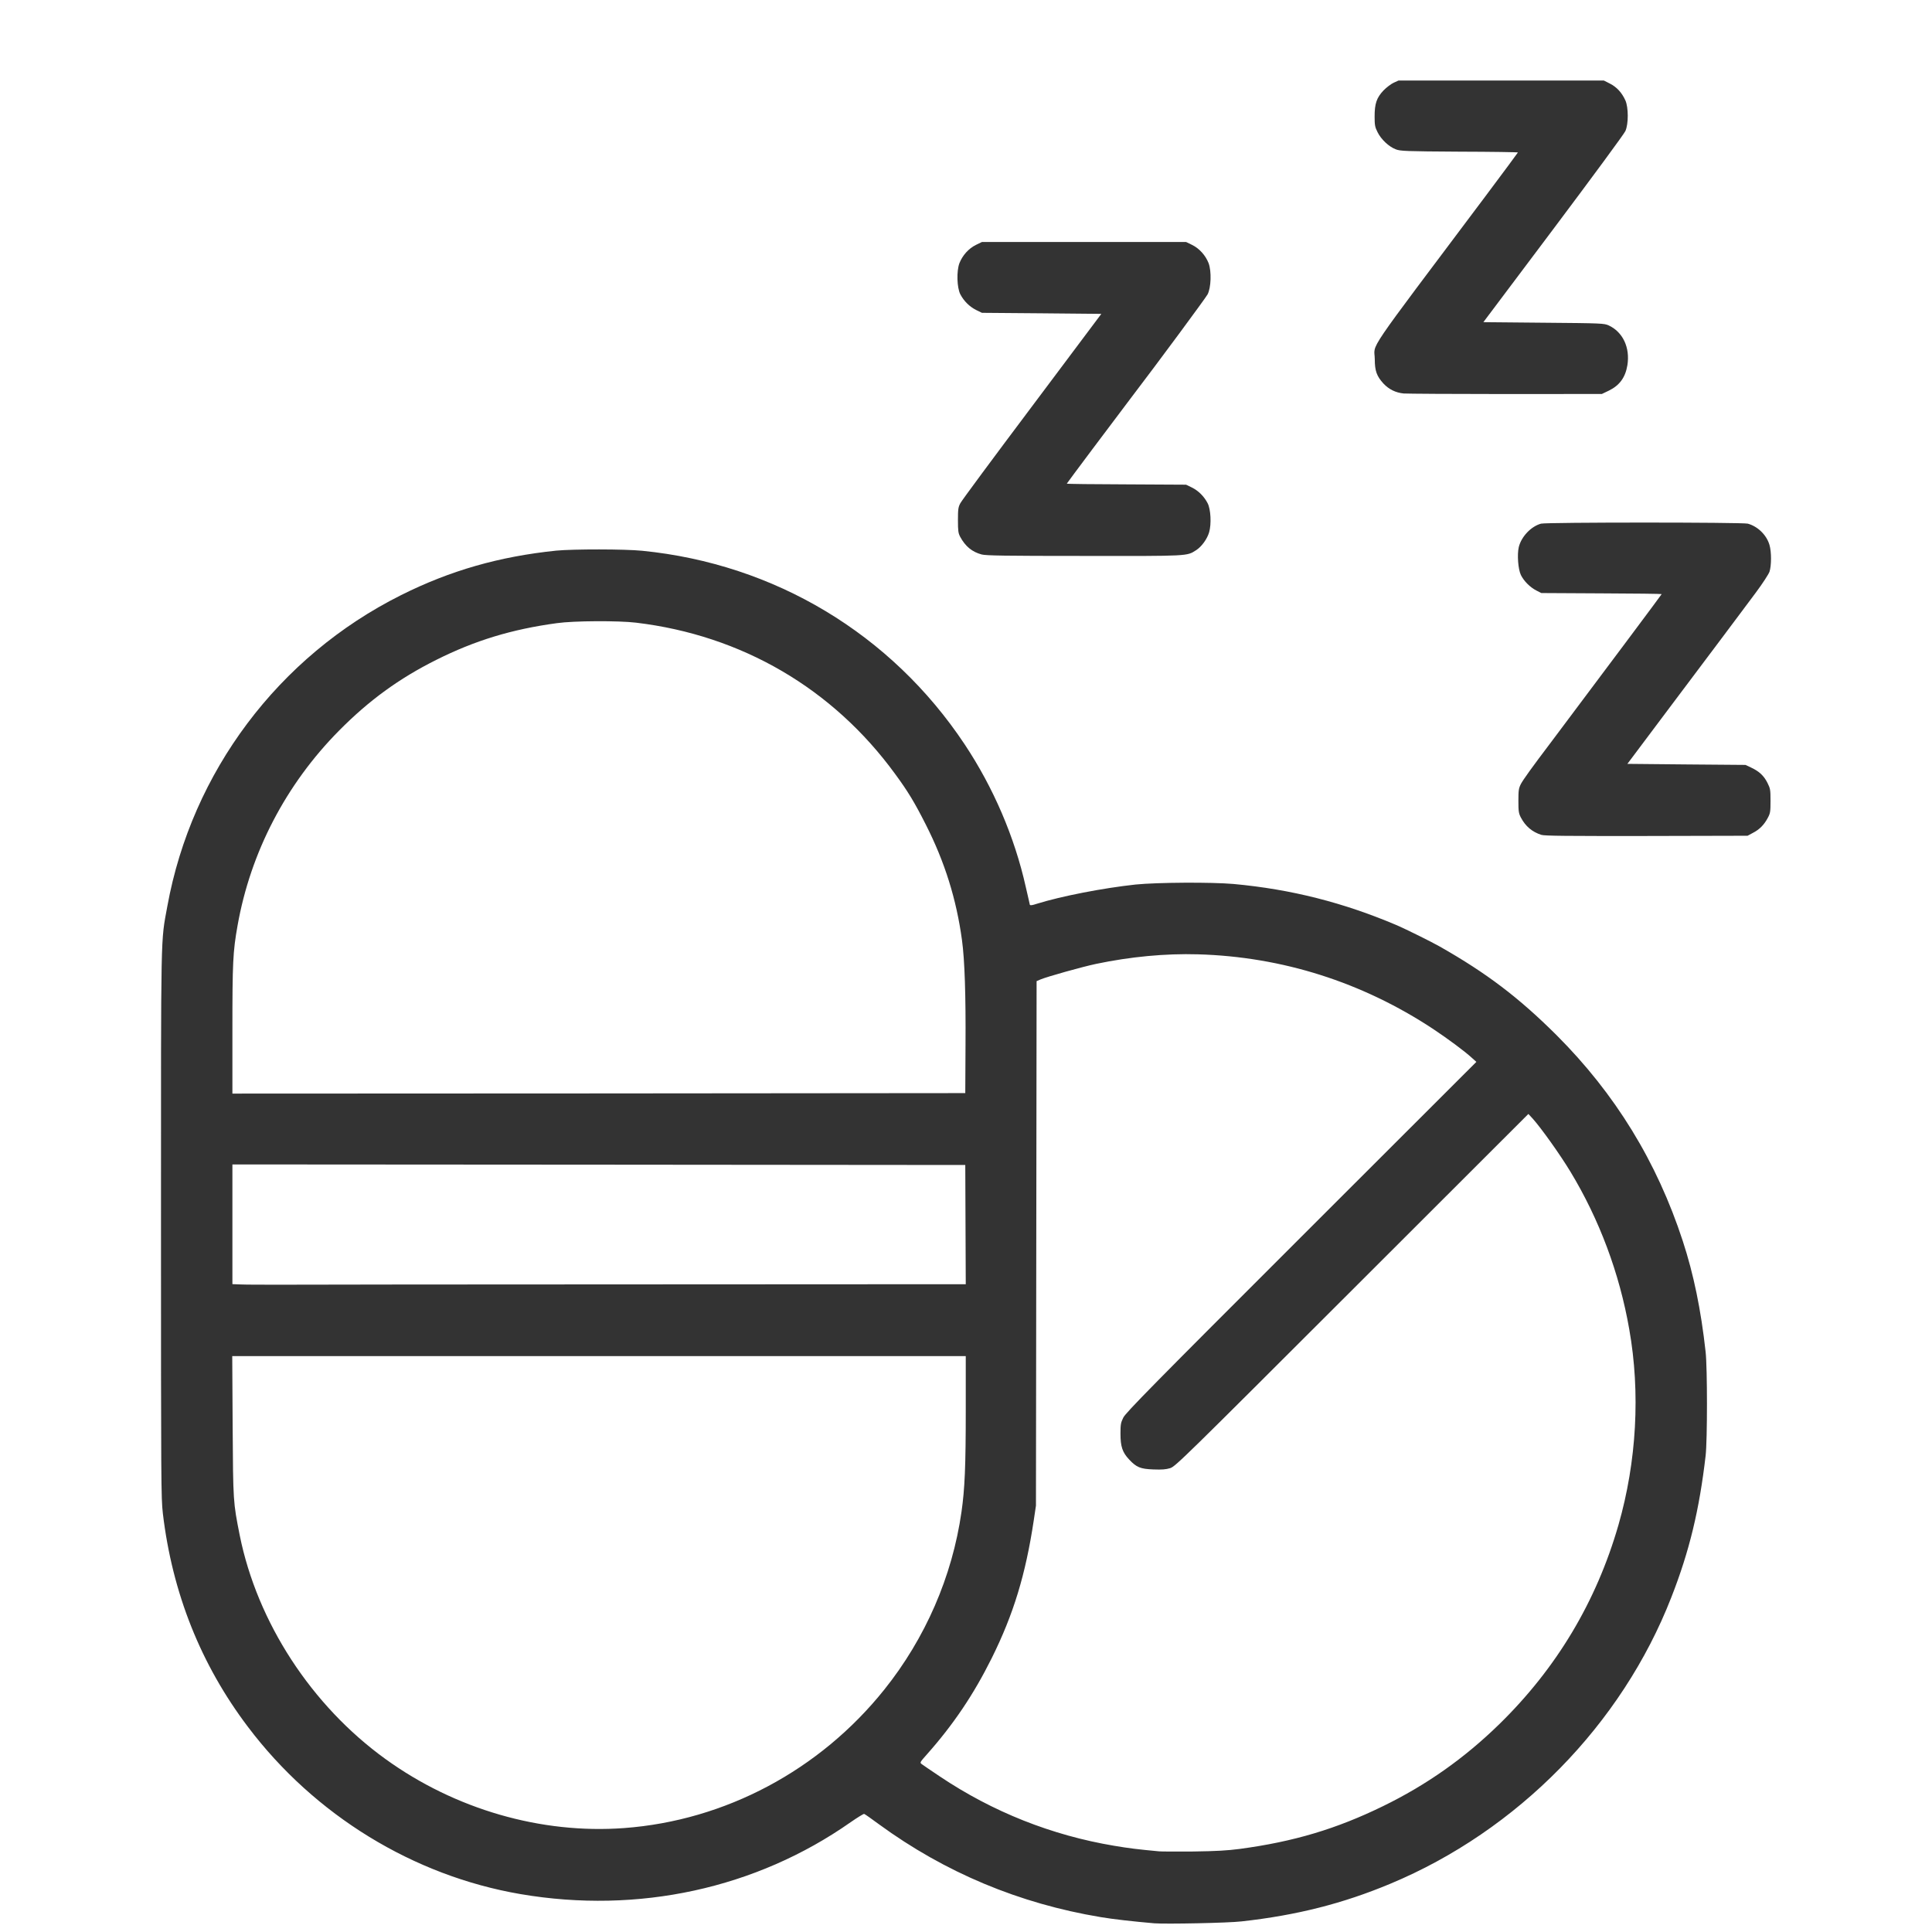
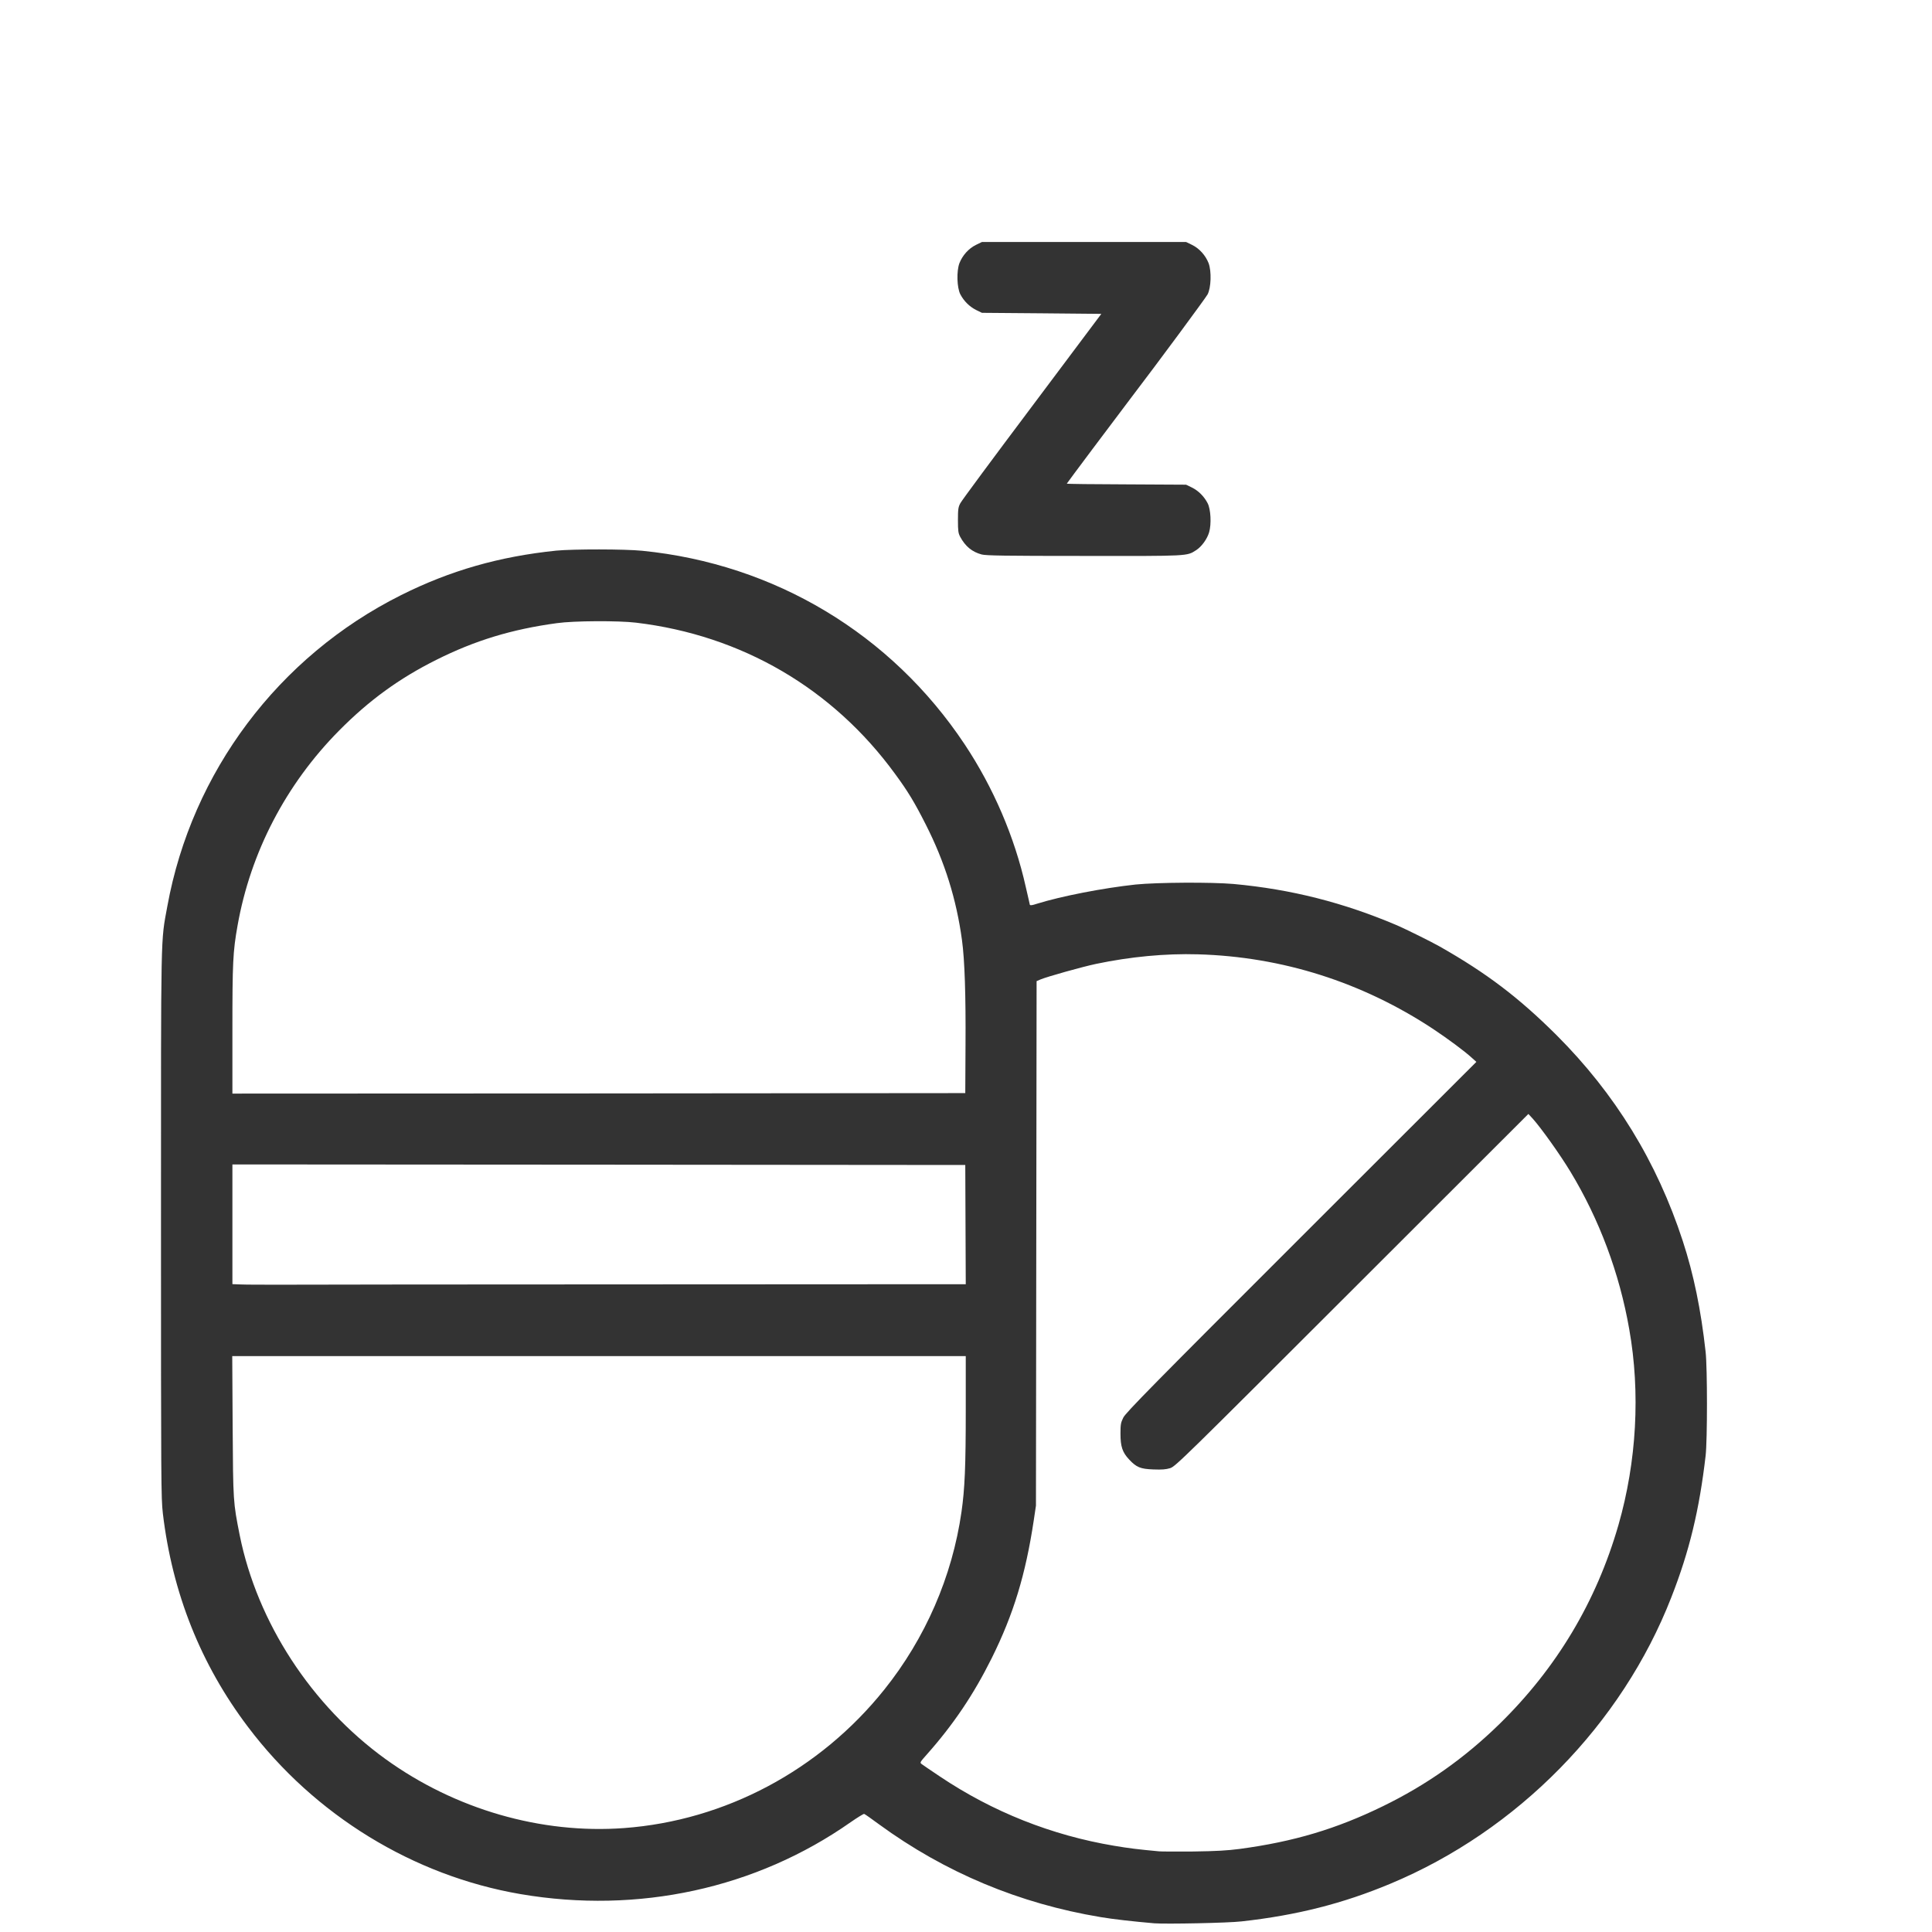
<svg xmlns="http://www.w3.org/2000/svg" width="24" height="24" viewBox="0 0 24 24" fill="none">
  <path d="M14.339 23.892C14.074 23.869 13.826 23.841 13.673 23.815C12.662 23.647 11.739 23.261 10.919 22.662C10.826 22.593 10.743 22.535 10.735 22.533C10.729 22.53 10.652 22.577 10.567 22.636C9.393 23.46 7.927 23.779 6.465 23.529C5.134 23.301 3.908 22.549 3.081 21.453C2.494 20.678 2.14 19.788 2.023 18.8C2.001 18.61 2 18.415 2 15.216C2 11.484 1.995 11.716 2.079 11.256C2.383 9.589 3.46 8.155 4.98 7.394C5.593 7.087 6.203 6.913 6.911 6.84C7.122 6.82 7.763 6.82 7.979 6.842C9.624 7.006 11.072 7.876 11.983 9.246C12.34 9.783 12.604 10.398 12.742 11.016C12.768 11.13 12.792 11.23 12.793 11.239C12.797 11.249 12.821 11.247 12.88 11.227C13.185 11.132 13.701 11.032 14.106 10.988C14.374 10.961 15.047 10.957 15.323 10.981C16.041 11.047 16.689 11.212 17.355 11.495C17.468 11.544 17.783 11.7 17.885 11.758C18.468 12.089 18.867 12.392 19.336 12.859C20.066 13.589 20.583 14.433 20.904 15.416C21.039 15.829 21.13 16.269 21.188 16.795C21.21 16.995 21.21 17.889 21.188 18.082C21.11 18.755 20.987 19.268 20.762 19.842C20.147 21.421 18.851 22.742 17.27 23.401C16.684 23.646 16.11 23.792 15.426 23.868C15.262 23.888 14.483 23.903 14.339 23.892ZM15.4 22.968C16.071 22.878 16.6 22.72 17.18 22.437C17.721 22.173 18.189 21.843 18.622 21.421C19.335 20.725 19.83 19.898 20.105 18.944C20.331 18.157 20.379 17.299 20.239 16.512C20.118 15.816 19.866 15.146 19.509 14.556C19.381 14.344 19.148 14.017 19.04 13.896L18.986 13.838L16.796 16.026C14.7 18.12 14.602 18.217 14.536 18.238C14.483 18.254 14.435 18.258 14.329 18.254C14.166 18.248 14.118 18.228 14.027 18.131C13.943 18.042 13.919 17.97 13.919 17.81C13.919 17.695 13.923 17.673 13.954 17.61C13.983 17.55 14.33 17.197 16.164 15.365L18.34 13.191L18.282 13.139C18.196 13.06 17.989 12.906 17.801 12.781C16.92 12.2 15.927 11.885 14.883 11.855C14.474 11.843 14.04 11.885 13.615 11.974C13.445 12.01 13.009 12.132 12.926 12.167L12.877 12.188L12.873 15.446L12.869 18.703L12.841 18.891C12.74 19.56 12.59 20.054 12.319 20.599C12.094 21.051 11.844 21.422 11.514 21.794C11.429 21.89 11.425 21.895 11.448 21.913C11.461 21.923 11.563 21.993 11.674 22.067C12.331 22.508 13.065 22.799 13.841 22.929C14.031 22.961 14.132 22.973 14.398 22.998C14.426 23.001 14.619 23.001 14.825 23C15.112 22.996 15.246 22.988 15.4 22.968ZM7.752 22.709C9.01 22.616 10.184 21.99 10.985 20.989C11.495 20.352 11.829 19.585 11.944 18.781C11.985 18.494 11.997 18.221 11.997 17.51V16.846H7.44H2.885L2.89 17.717C2.896 18.659 2.896 18.658 2.978 19.072C3.196 20.154 3.869 21.187 4.788 21.851C5.653 22.476 6.722 22.785 7.752 22.709ZM7.97 15.955L11.997 15.953L11.994 15.213L11.991 14.472L7.439 14.468L2.887 14.465V15.209V15.952L2.994 15.956C3.052 15.959 3.289 15.959 3.521 15.959C3.752 15.957 5.754 15.956 7.97 15.955ZM11.994 12.983C11.998 12.367 11.984 11.925 11.95 11.678C11.881 11.17 11.736 10.706 11.499 10.24C11.363 9.971 11.279 9.831 11.12 9.615C10.347 8.554 9.216 7.892 7.901 7.735C7.686 7.709 7.129 7.711 6.918 7.741C6.357 7.817 5.898 7.957 5.418 8.198C4.958 8.428 4.584 8.7 4.213 9.075C3.552 9.742 3.112 10.588 2.951 11.498C2.893 11.823 2.887 11.959 2.887 12.793V13.585L7.439 13.583L11.991 13.579L11.994 12.983Z" fill="#333333" />
-   <path d="M19.147 10.371C19.032 10.334 18.95 10.264 18.893 10.156C18.866 10.104 18.862 10.079 18.862 9.949C18.862 9.818 18.866 9.792 18.893 9.739C18.919 9.689 19.025 9.54 19.269 9.218C19.935 8.33 20.642 7.385 20.642 7.38C20.642 7.377 20.305 7.372 19.895 7.371L19.147 7.367L19.086 7.336C19.006 7.295 18.93 7.218 18.893 7.143C18.858 7.069 18.845 6.888 18.867 6.795C18.9 6.664 19.02 6.539 19.143 6.505C19.212 6.487 21.643 6.487 21.712 6.505C21.835 6.539 21.945 6.645 21.981 6.769C22.007 6.855 22.006 7.029 21.981 7.103C21.969 7.135 21.894 7.251 21.811 7.362C21.73 7.472 21.527 7.741 21.363 7.961C21.197 8.181 20.872 8.615 20.639 8.925L20.216 9.489L20.95 9.496L21.683 9.502L21.755 9.536C21.854 9.583 21.911 9.636 21.956 9.725C21.991 9.795 21.994 9.809 21.994 9.949C21.994 10.085 21.991 10.103 21.959 10.162C21.915 10.245 21.857 10.305 21.774 10.347L21.709 10.382L20.454 10.385C19.467 10.386 19.187 10.384 19.147 10.371Z" fill="#333333" />
  <path d="M12.195 6.888C12.075 6.856 11.992 6.787 11.928 6.669C11.904 6.623 11.9 6.597 11.9 6.461C11.9 6.324 11.904 6.299 11.93 6.251C11.945 6.22 12.346 5.679 12.82 5.048L13.681 3.899L12.939 3.892L12.198 3.886L12.124 3.85C12.044 3.809 11.975 3.742 11.93 3.657C11.887 3.573 11.881 3.37 11.918 3.27C11.956 3.173 12.032 3.087 12.124 3.042L12.198 3.006H13.466H14.734L14.808 3.042C14.9 3.087 14.976 3.173 15.014 3.27C15.051 3.371 15.045 3.573 15.001 3.657C14.977 3.702 14.394 4.492 14.042 4.953C13.845 5.212 13.252 6.004 13.252 6.008C13.252 6.012 13.586 6.016 13.994 6.017L14.734 6.021L14.808 6.057C14.888 6.097 14.957 6.166 15.001 6.25C15.041 6.325 15.05 6.51 15.02 6.613C14.995 6.697 14.926 6.792 14.858 6.835C14.742 6.909 14.777 6.908 13.467 6.906C12.473 6.906 12.251 6.902 12.195 6.888Z" fill="#333333" />
-   <path d="M17.437 4.888C17.337 4.878 17.254 4.837 17.186 4.765C17.102 4.673 17.078 4.607 17.078 4.462C17.076 4.25 16.92 4.48 18.451 2.44C18.673 2.143 18.856 1.897 18.856 1.894C18.856 1.89 18.528 1.885 18.128 1.884C17.462 1.88 17.395 1.877 17.339 1.855C17.254 1.823 17.157 1.732 17.113 1.643C17.08 1.578 17.076 1.555 17.076 1.446C17.076 1.287 17.101 1.214 17.186 1.124C17.221 1.088 17.278 1.044 17.312 1.028L17.374 1H18.649H19.923L20 1.039C20.084 1.082 20.147 1.15 20.191 1.247C20.23 1.334 20.231 1.54 20.191 1.628C20.178 1.66 19.775 2.207 19.297 2.844L18.427 4.002L19.175 4.009C19.905 4.015 19.925 4.017 19.983 4.042C20.16 4.124 20.251 4.318 20.216 4.537C20.191 4.688 20.12 4.787 19.985 4.853L19.899 4.894L18.708 4.895C18.052 4.895 17.481 4.891 17.437 4.888Z" fill="#333333" />
</svg>